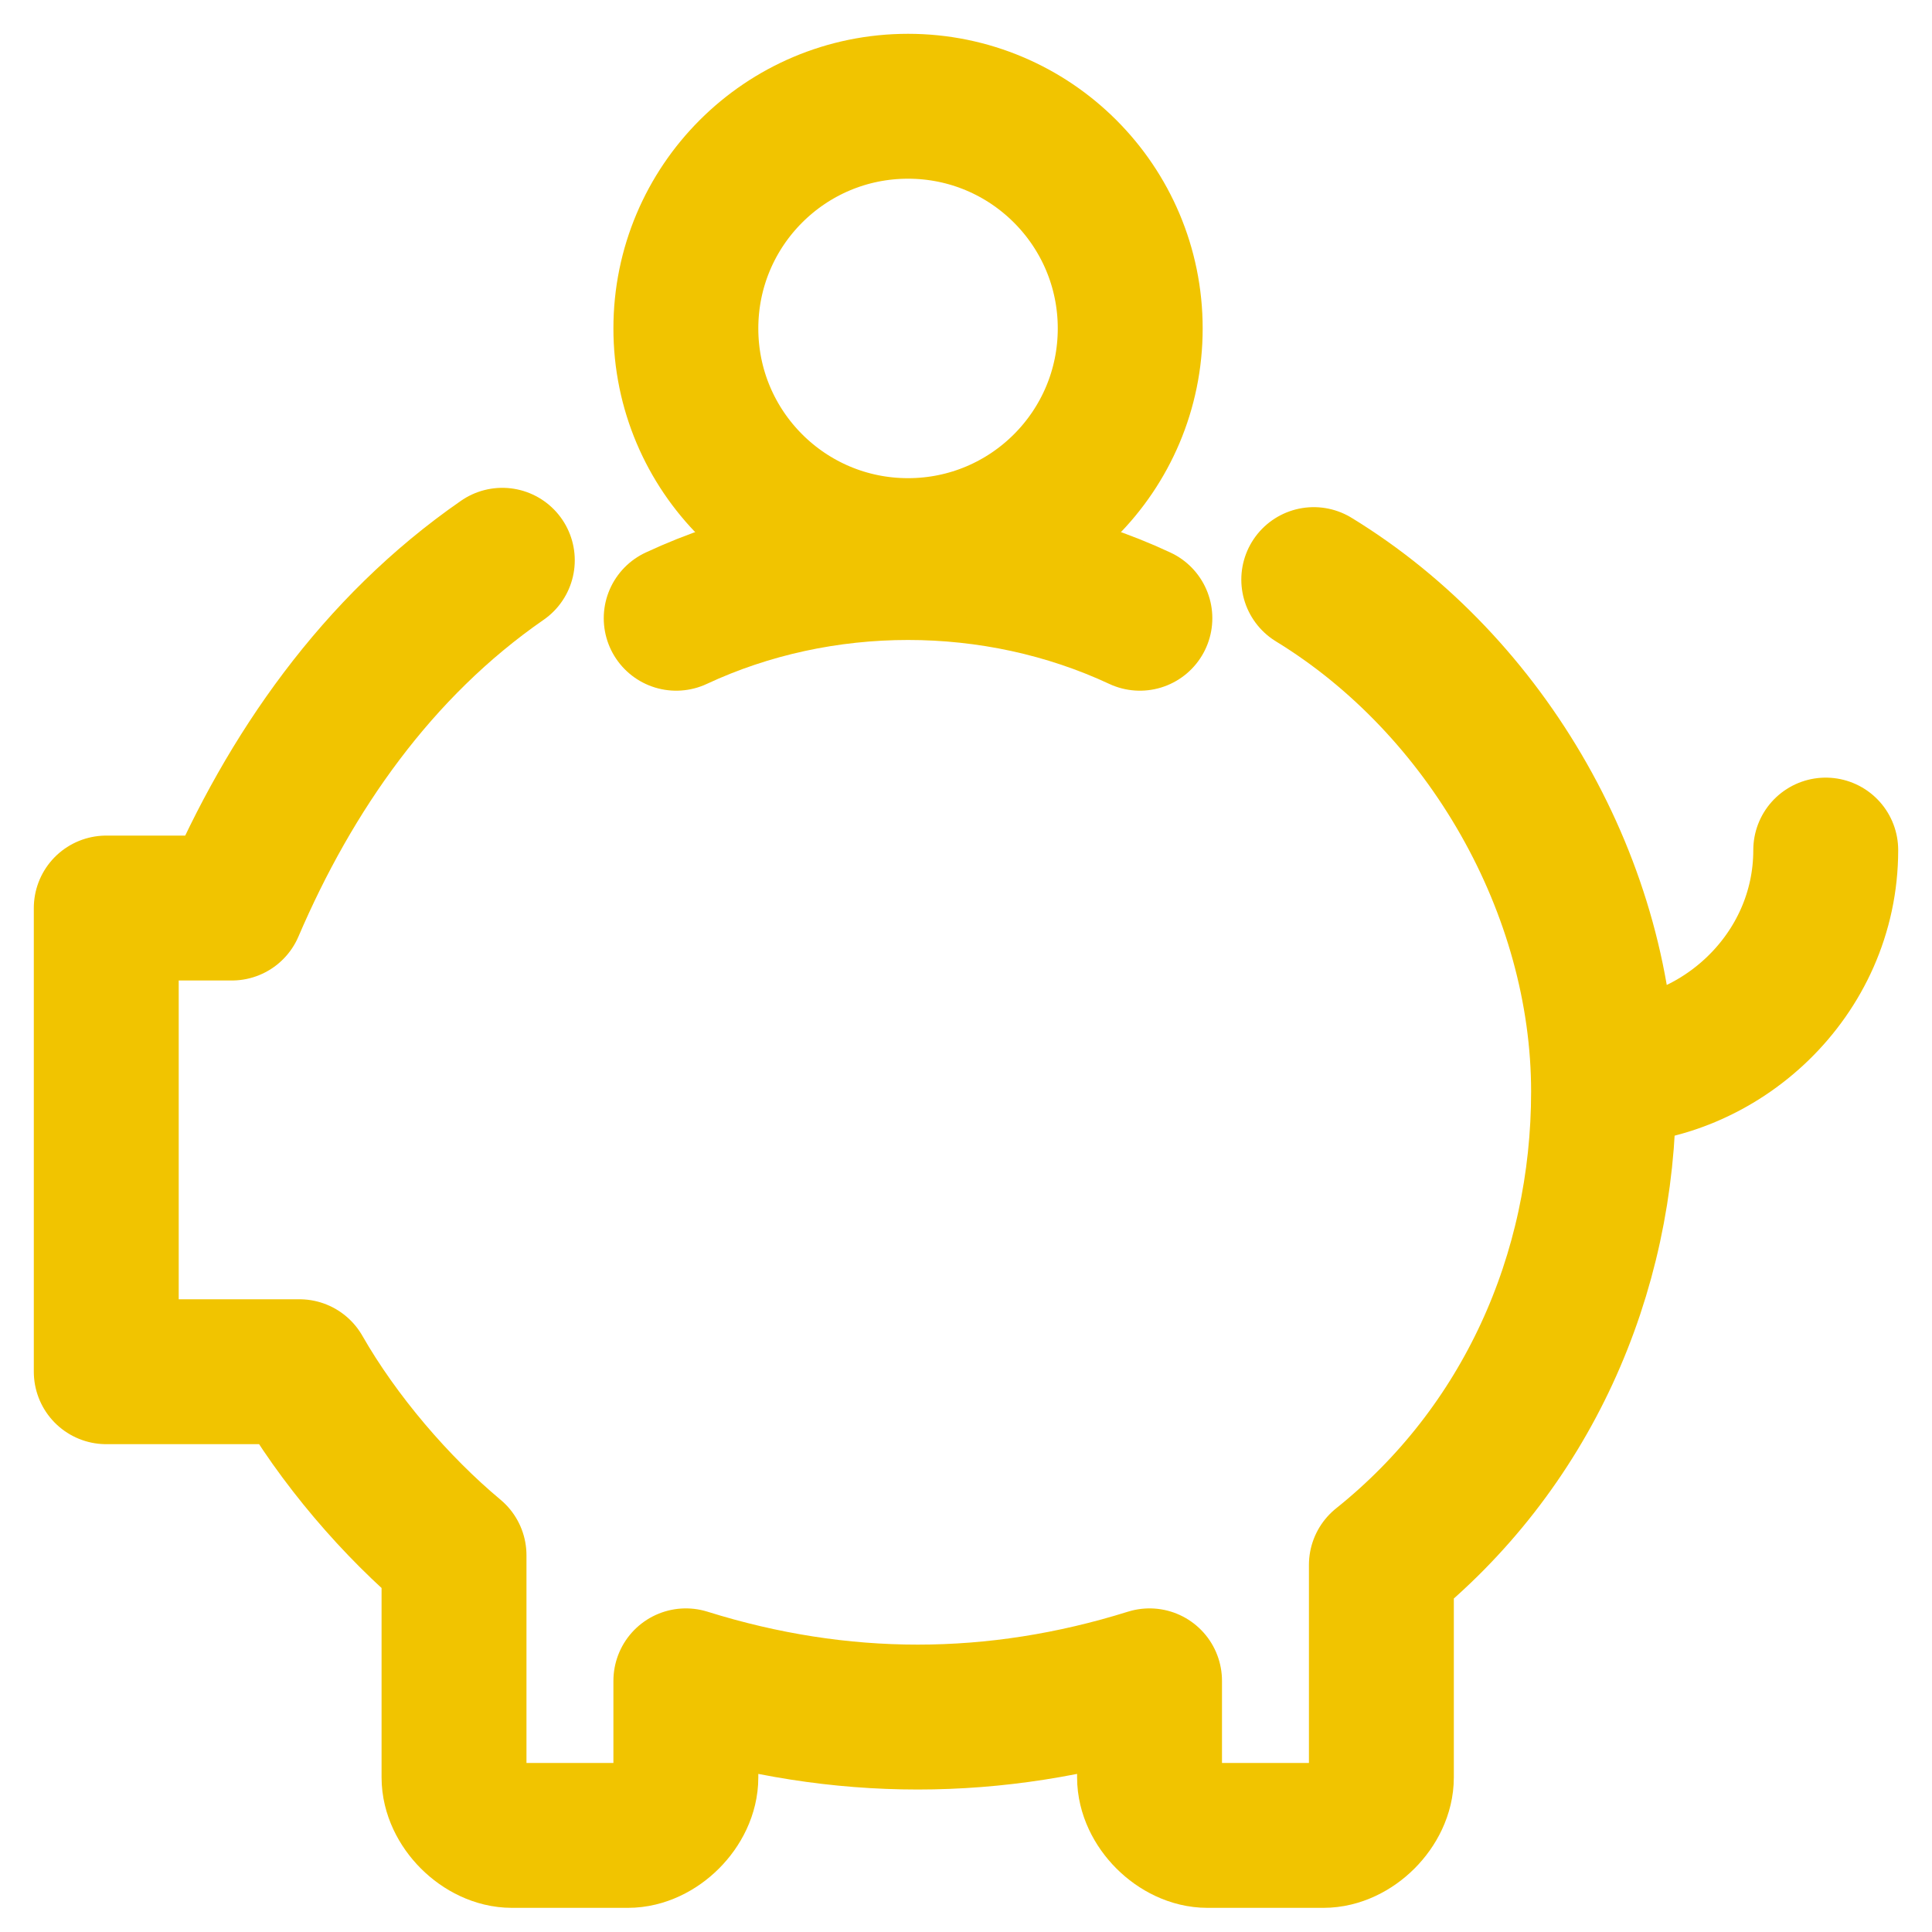
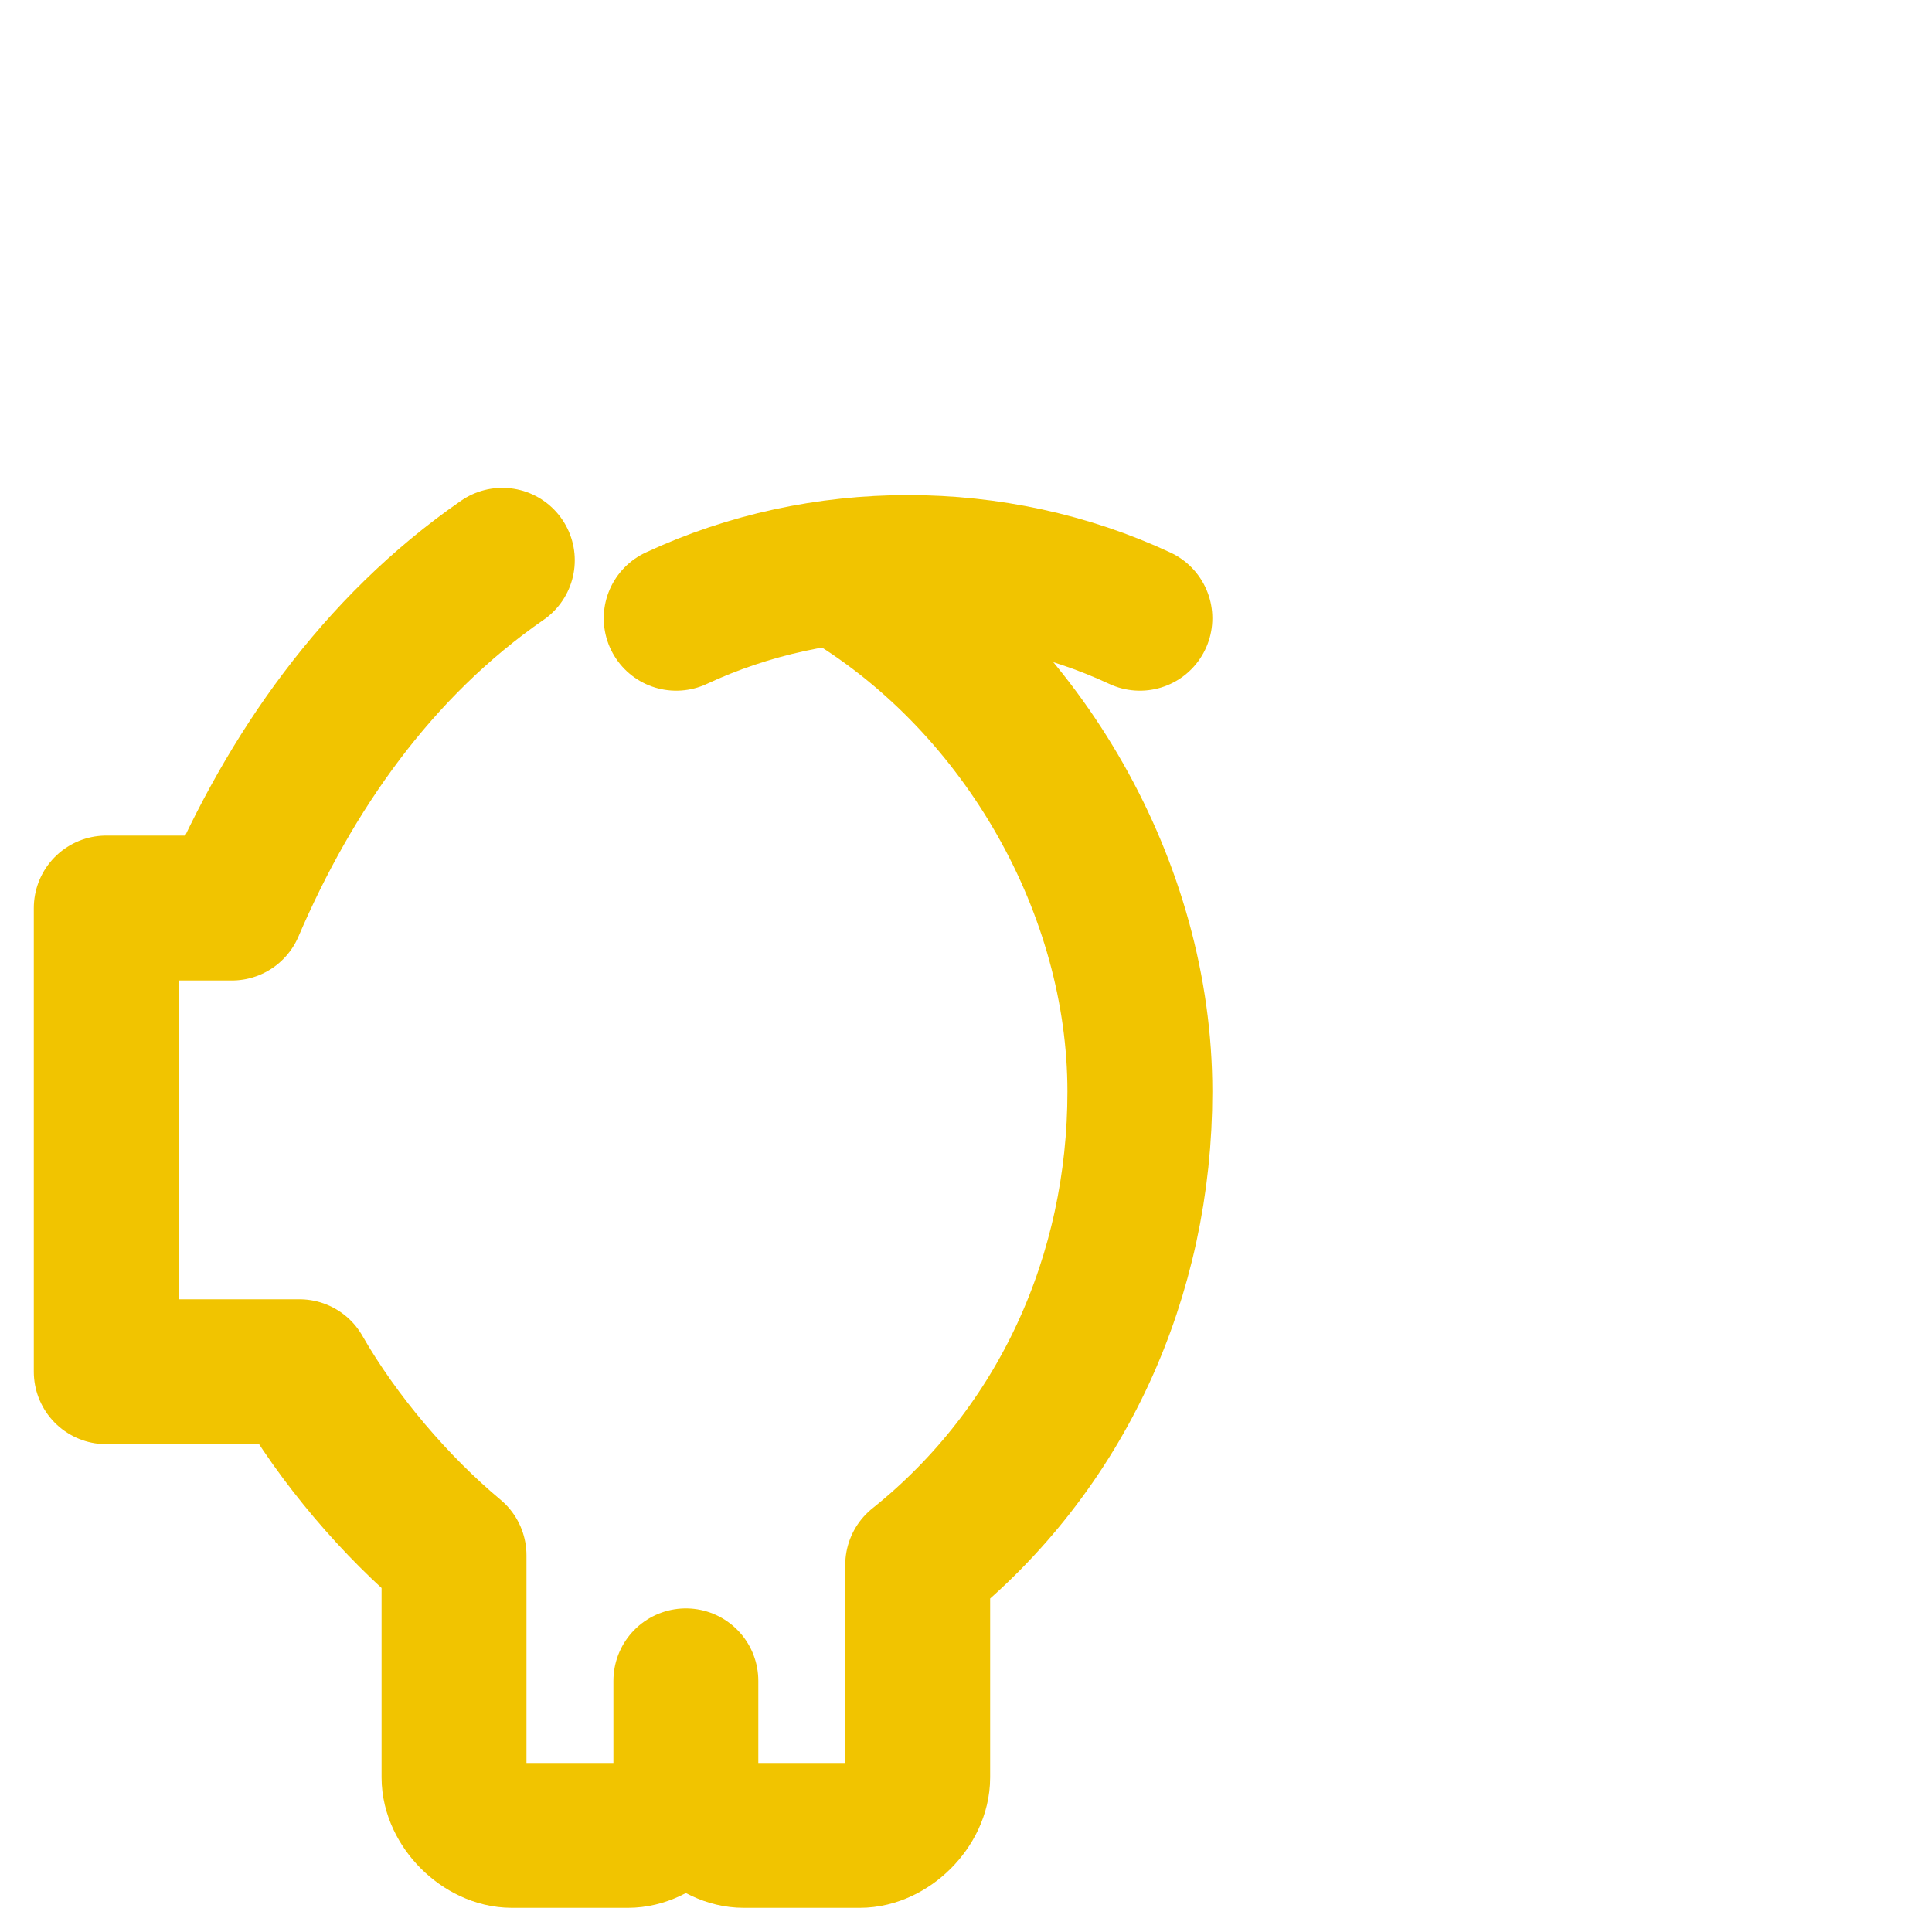
<svg xmlns="http://www.w3.org/2000/svg" version="1.1" id="Layer_1" x="0px" y="0px" viewBox="0 0 20 20" style="enable-background:new 0 0 20 20;" xml:space="preserve">
  <style type="text/css">
	.st0{fill:none;stroke:#F1C400;stroke-width:1.5;stroke-linecap:round;stroke-linejoin:round;stroke-miterlimit:3;}
</style>
-   <path class="st0" d="M18.9,8.8c0,1.3-1.1,2.3-2.3,2.3" />
-   <path class="st0" d="M5.2,5.8C3.9,6.7,3,8,2.4,9.4H1.1v4.8h2c0.4,0.7,1,1.4,1.6,1.9v2.3C4.7,18.7,5,19,5.3,19h1.2  c0.3,0,0.6-0.3,0.6-0.6v-1c1.6,0.5,3.2,0.5,4.8,0v1c0,0.3,0.3,0.6,0.6,0.6h1.2c0.3,0,0.6-0.3,0.6-0.6v-2.2c1.5-1.2,2.3-3,2.3-4.9  c0-2.1-1.2-4.2-3-5.3" />
+   <path class="st0" d="M5.2,5.8C3.9,6.7,3,8,2.4,9.4H1.1v4.8h2c0.4,0.7,1,1.4,1.6,1.9v2.3C4.7,18.7,5,19,5.3,19h1.2  c0.3,0,0.6-0.3,0.6-0.6v-1v1c0,0.3,0.3,0.6,0.6,0.6h1.2c0.3,0,0.6-0.3,0.6-0.6v-2.2c1.5-1.2,2.3-3,2.3-4.9  c0-2.1-1.2-4.2-3-5.3" />
  <path class="st0" d="M7,6.4c1.5-0.7,3.3-0.7,4.8,0" />
-   <circle class="st0" cx="9.4" cy="3.4" r="2.3" />
</svg>